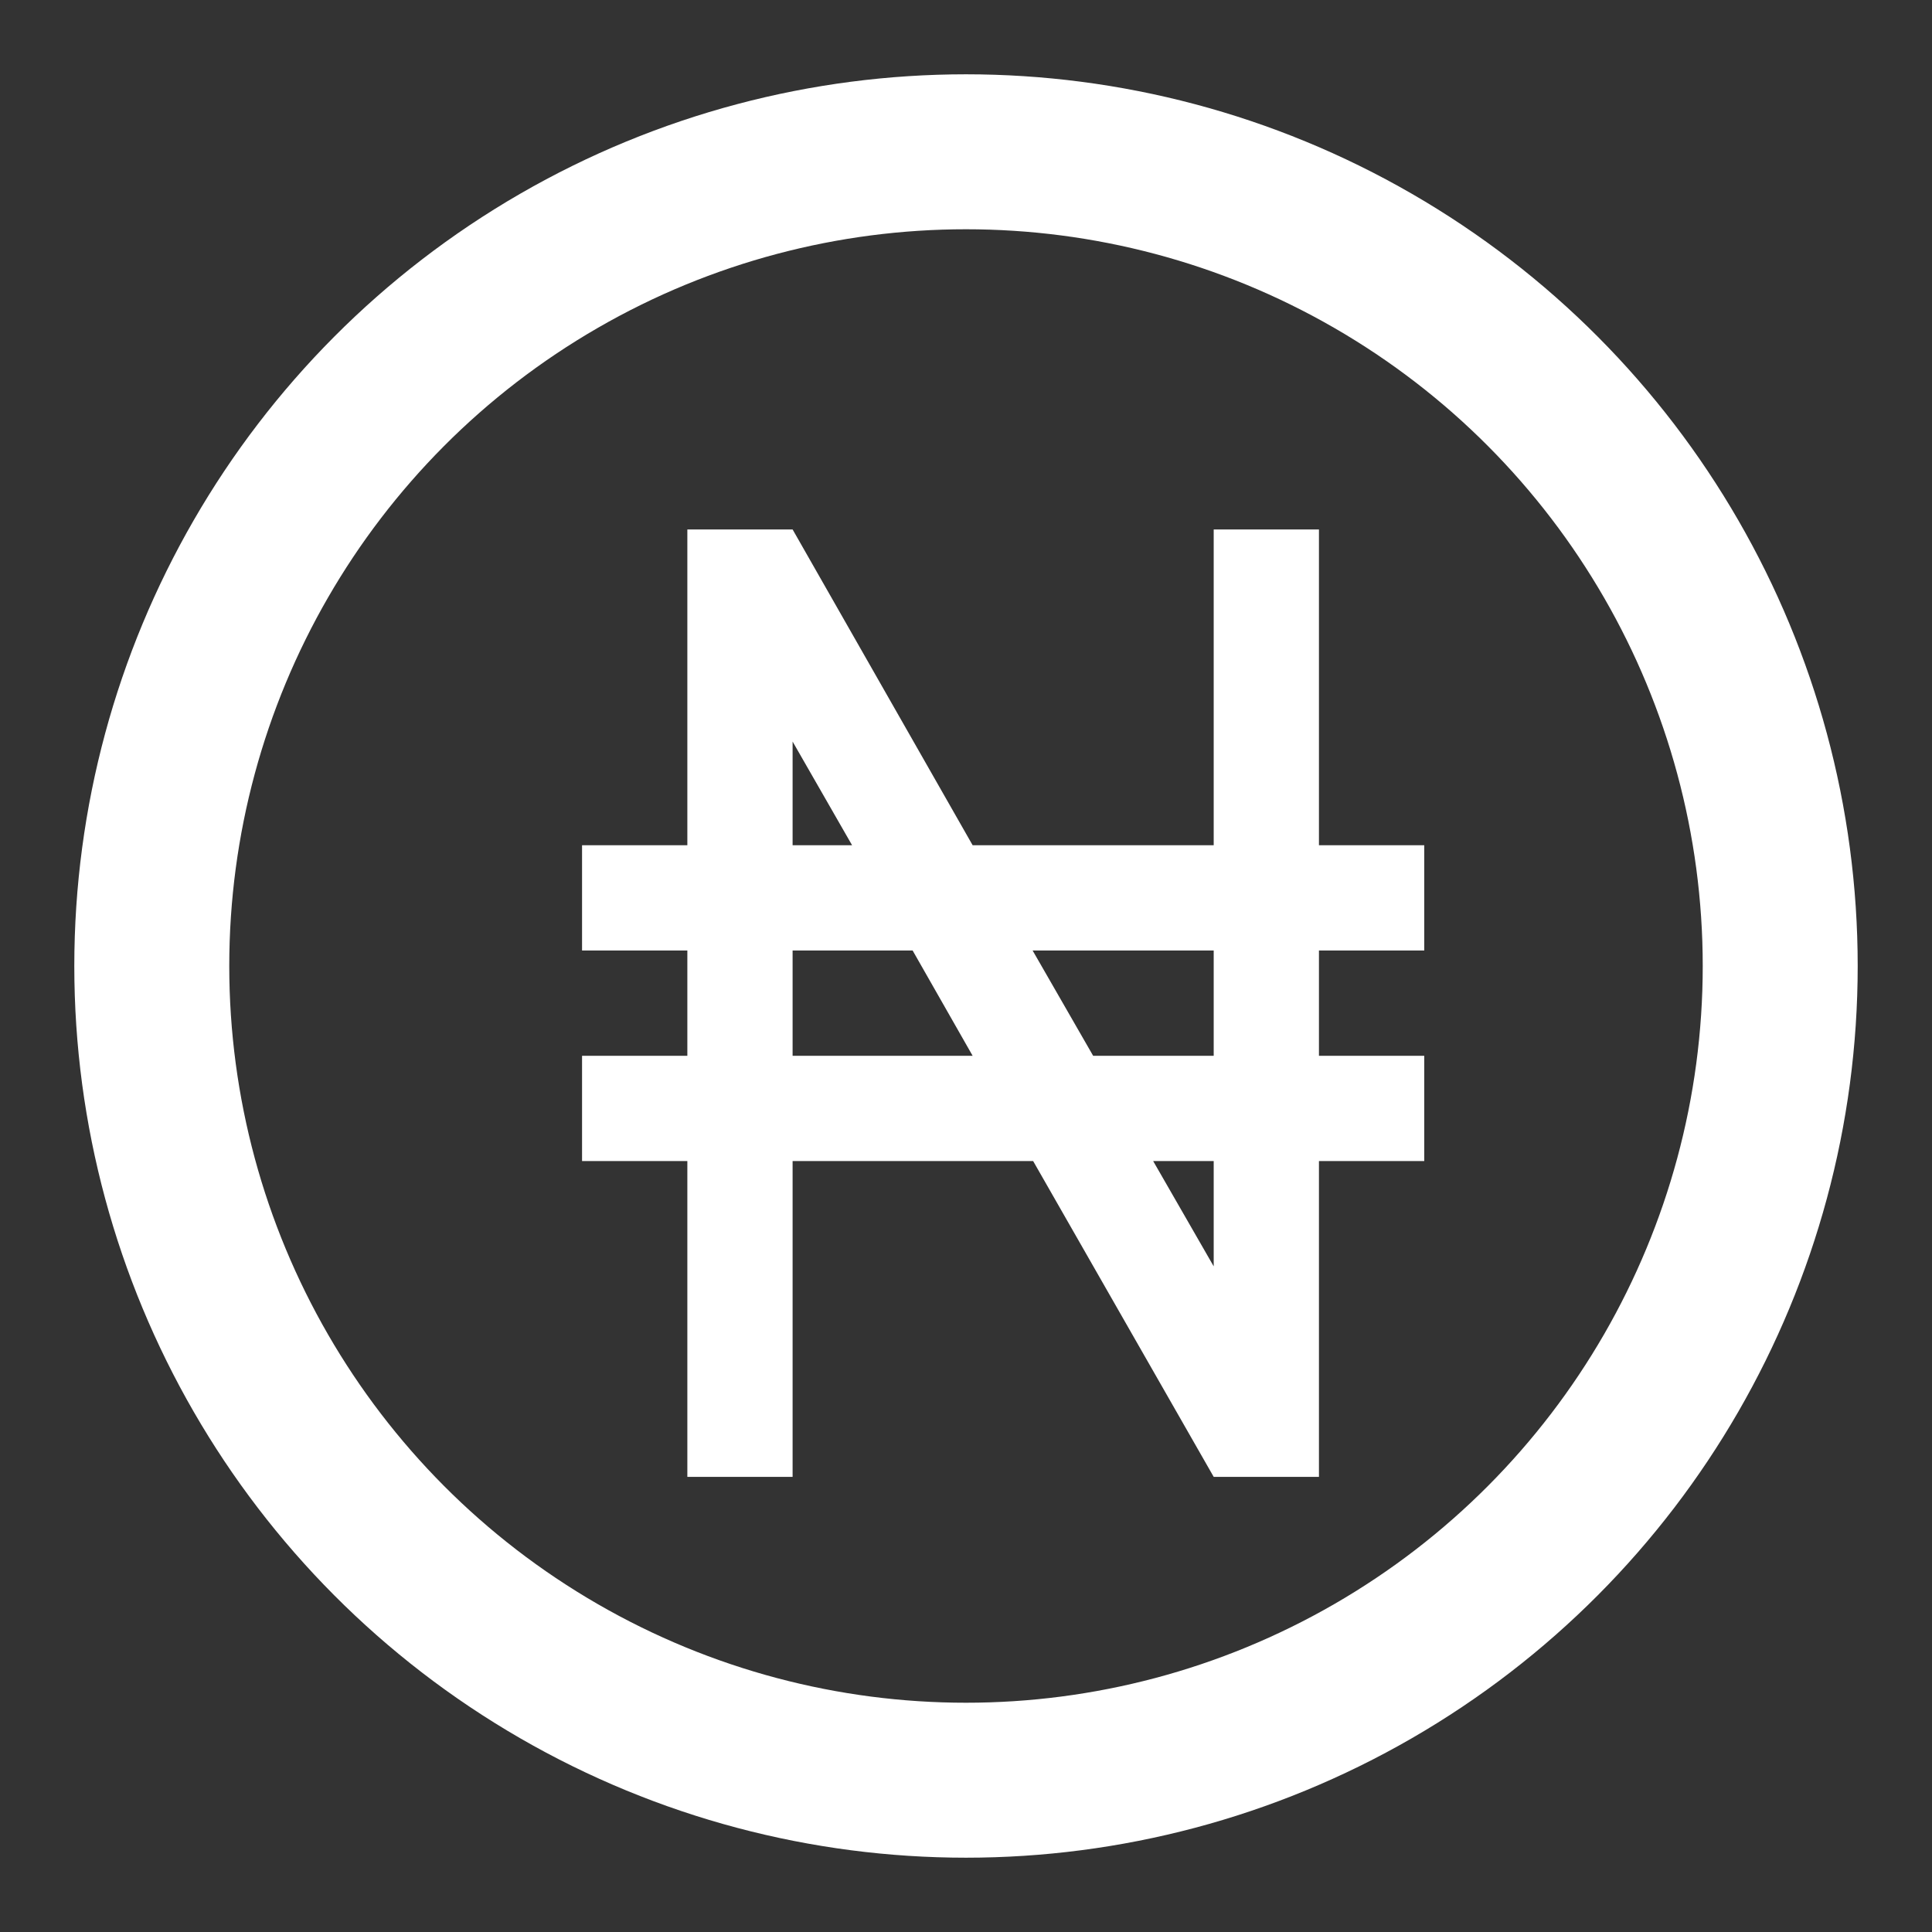
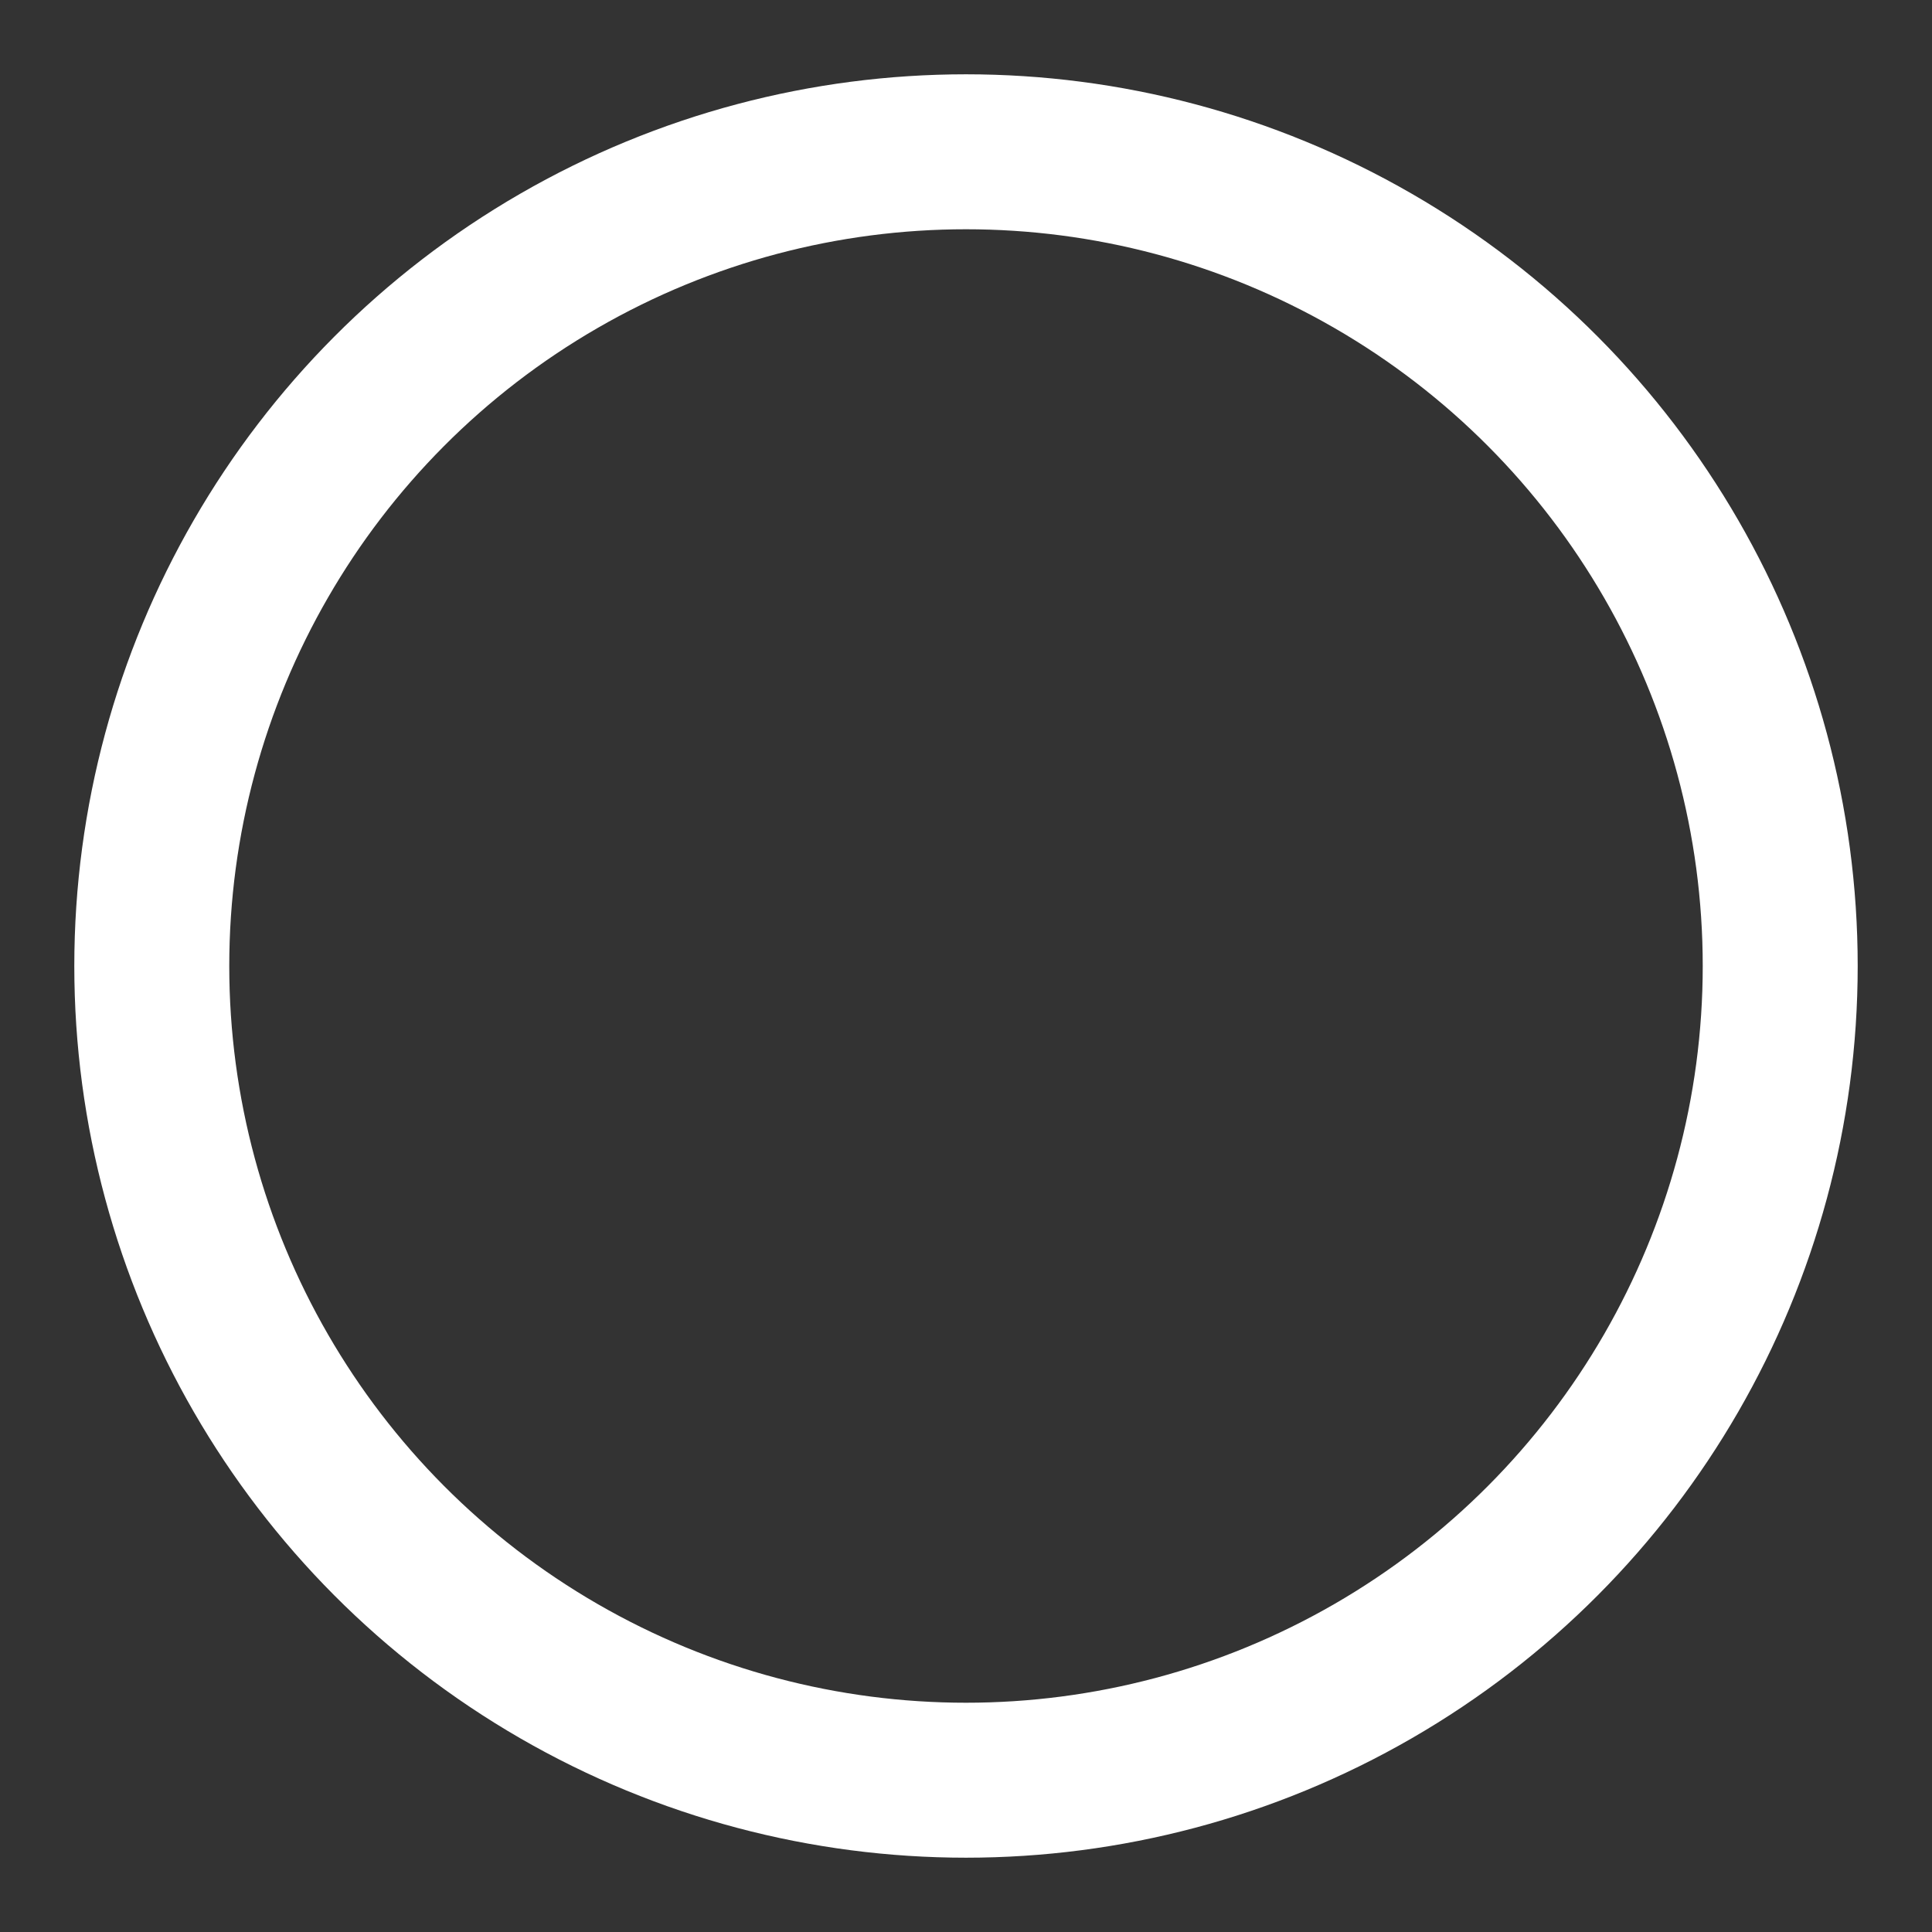
<svg xmlns="http://www.w3.org/2000/svg" width="48" height="48" viewBox="0 0 48 48" fill="none">
  <rect x="0" y="0" width="48" height="48" fill="#333333" stroke="none" />
-   <path d="M14.461 21H17.077V13.154H19.692L24.165 21H30.154V13.154H32.769V21H35.385V23.615H32.769V26.231H35.385V28.846H32.769V36.692H30.154L25.668 28.846H19.692V36.692H17.077V28.846H14.461V26.231H17.077V23.615H14.461V21ZM19.692 21H21.17L19.692 18.424V21ZM19.692 23.615V26.231H24.165L22.674 23.615H19.692ZM30.154 31.462V28.846H28.65L30.154 31.462ZM25.655 23.615L27.159 26.231H30.154V23.615H25.655Z" fill="white" />
  <circle cx="24" cy="24" r="20.229" stroke="white" stroke-width="3.85" />
</svg>